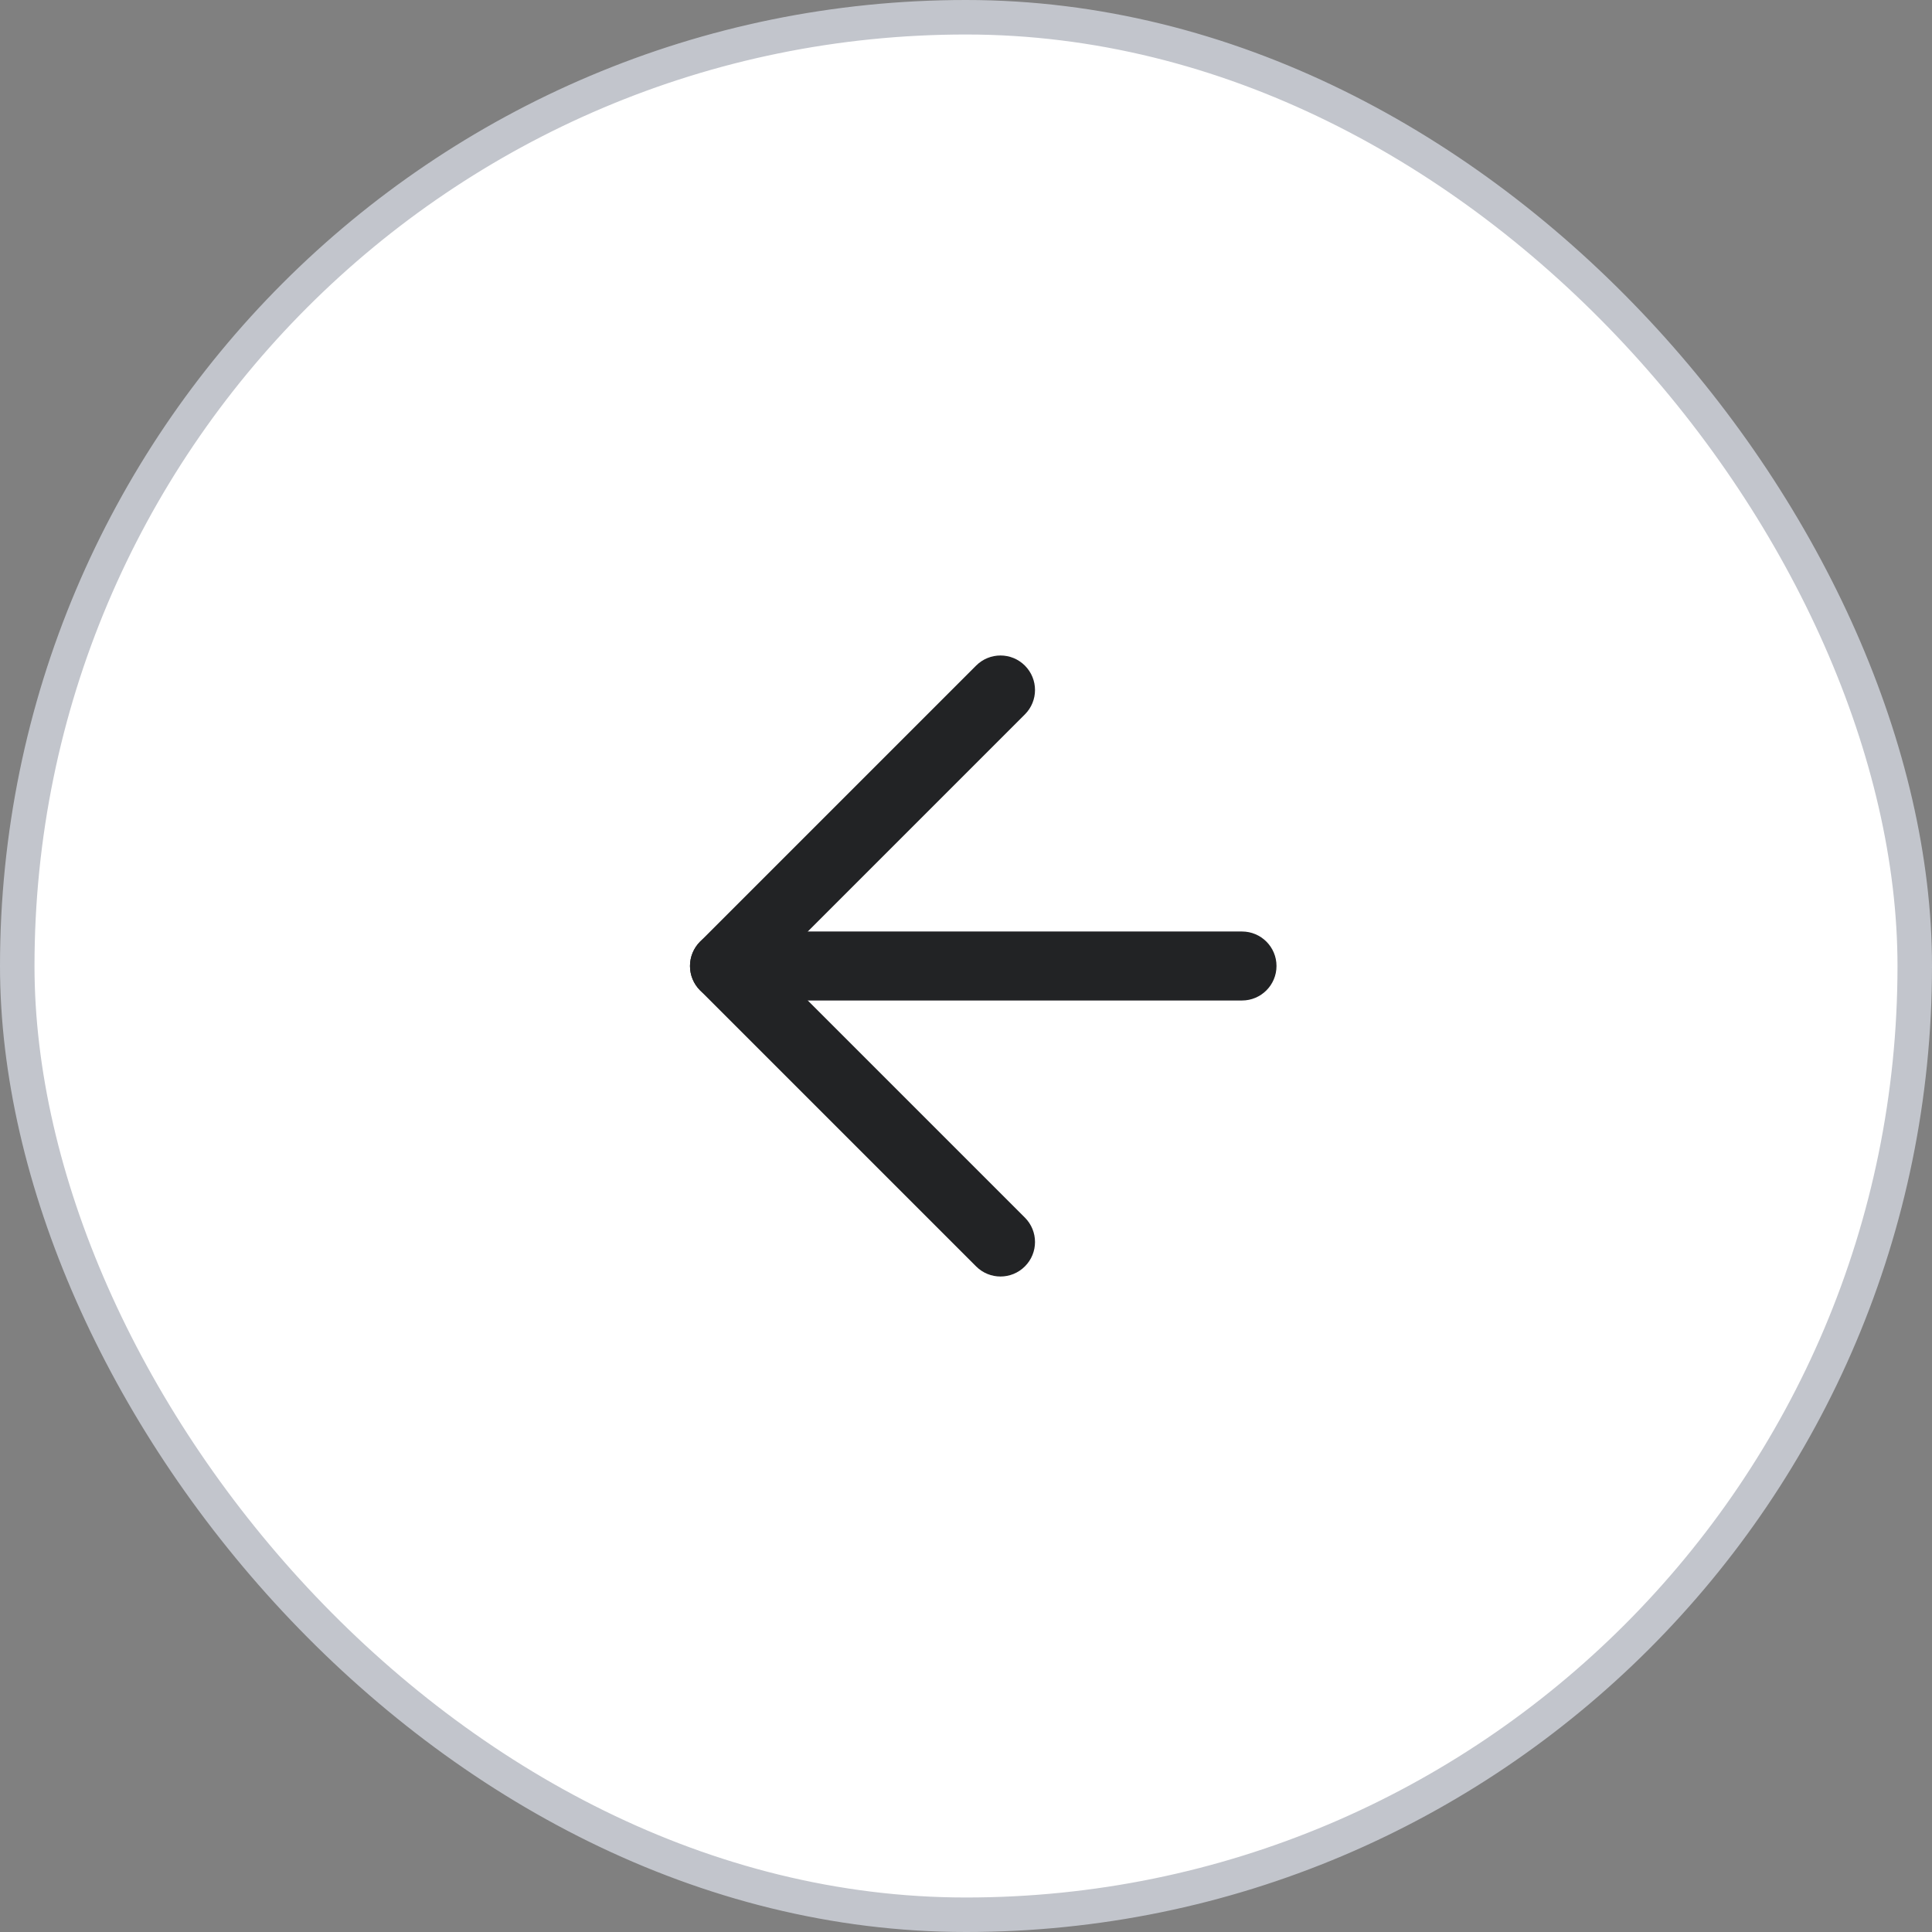
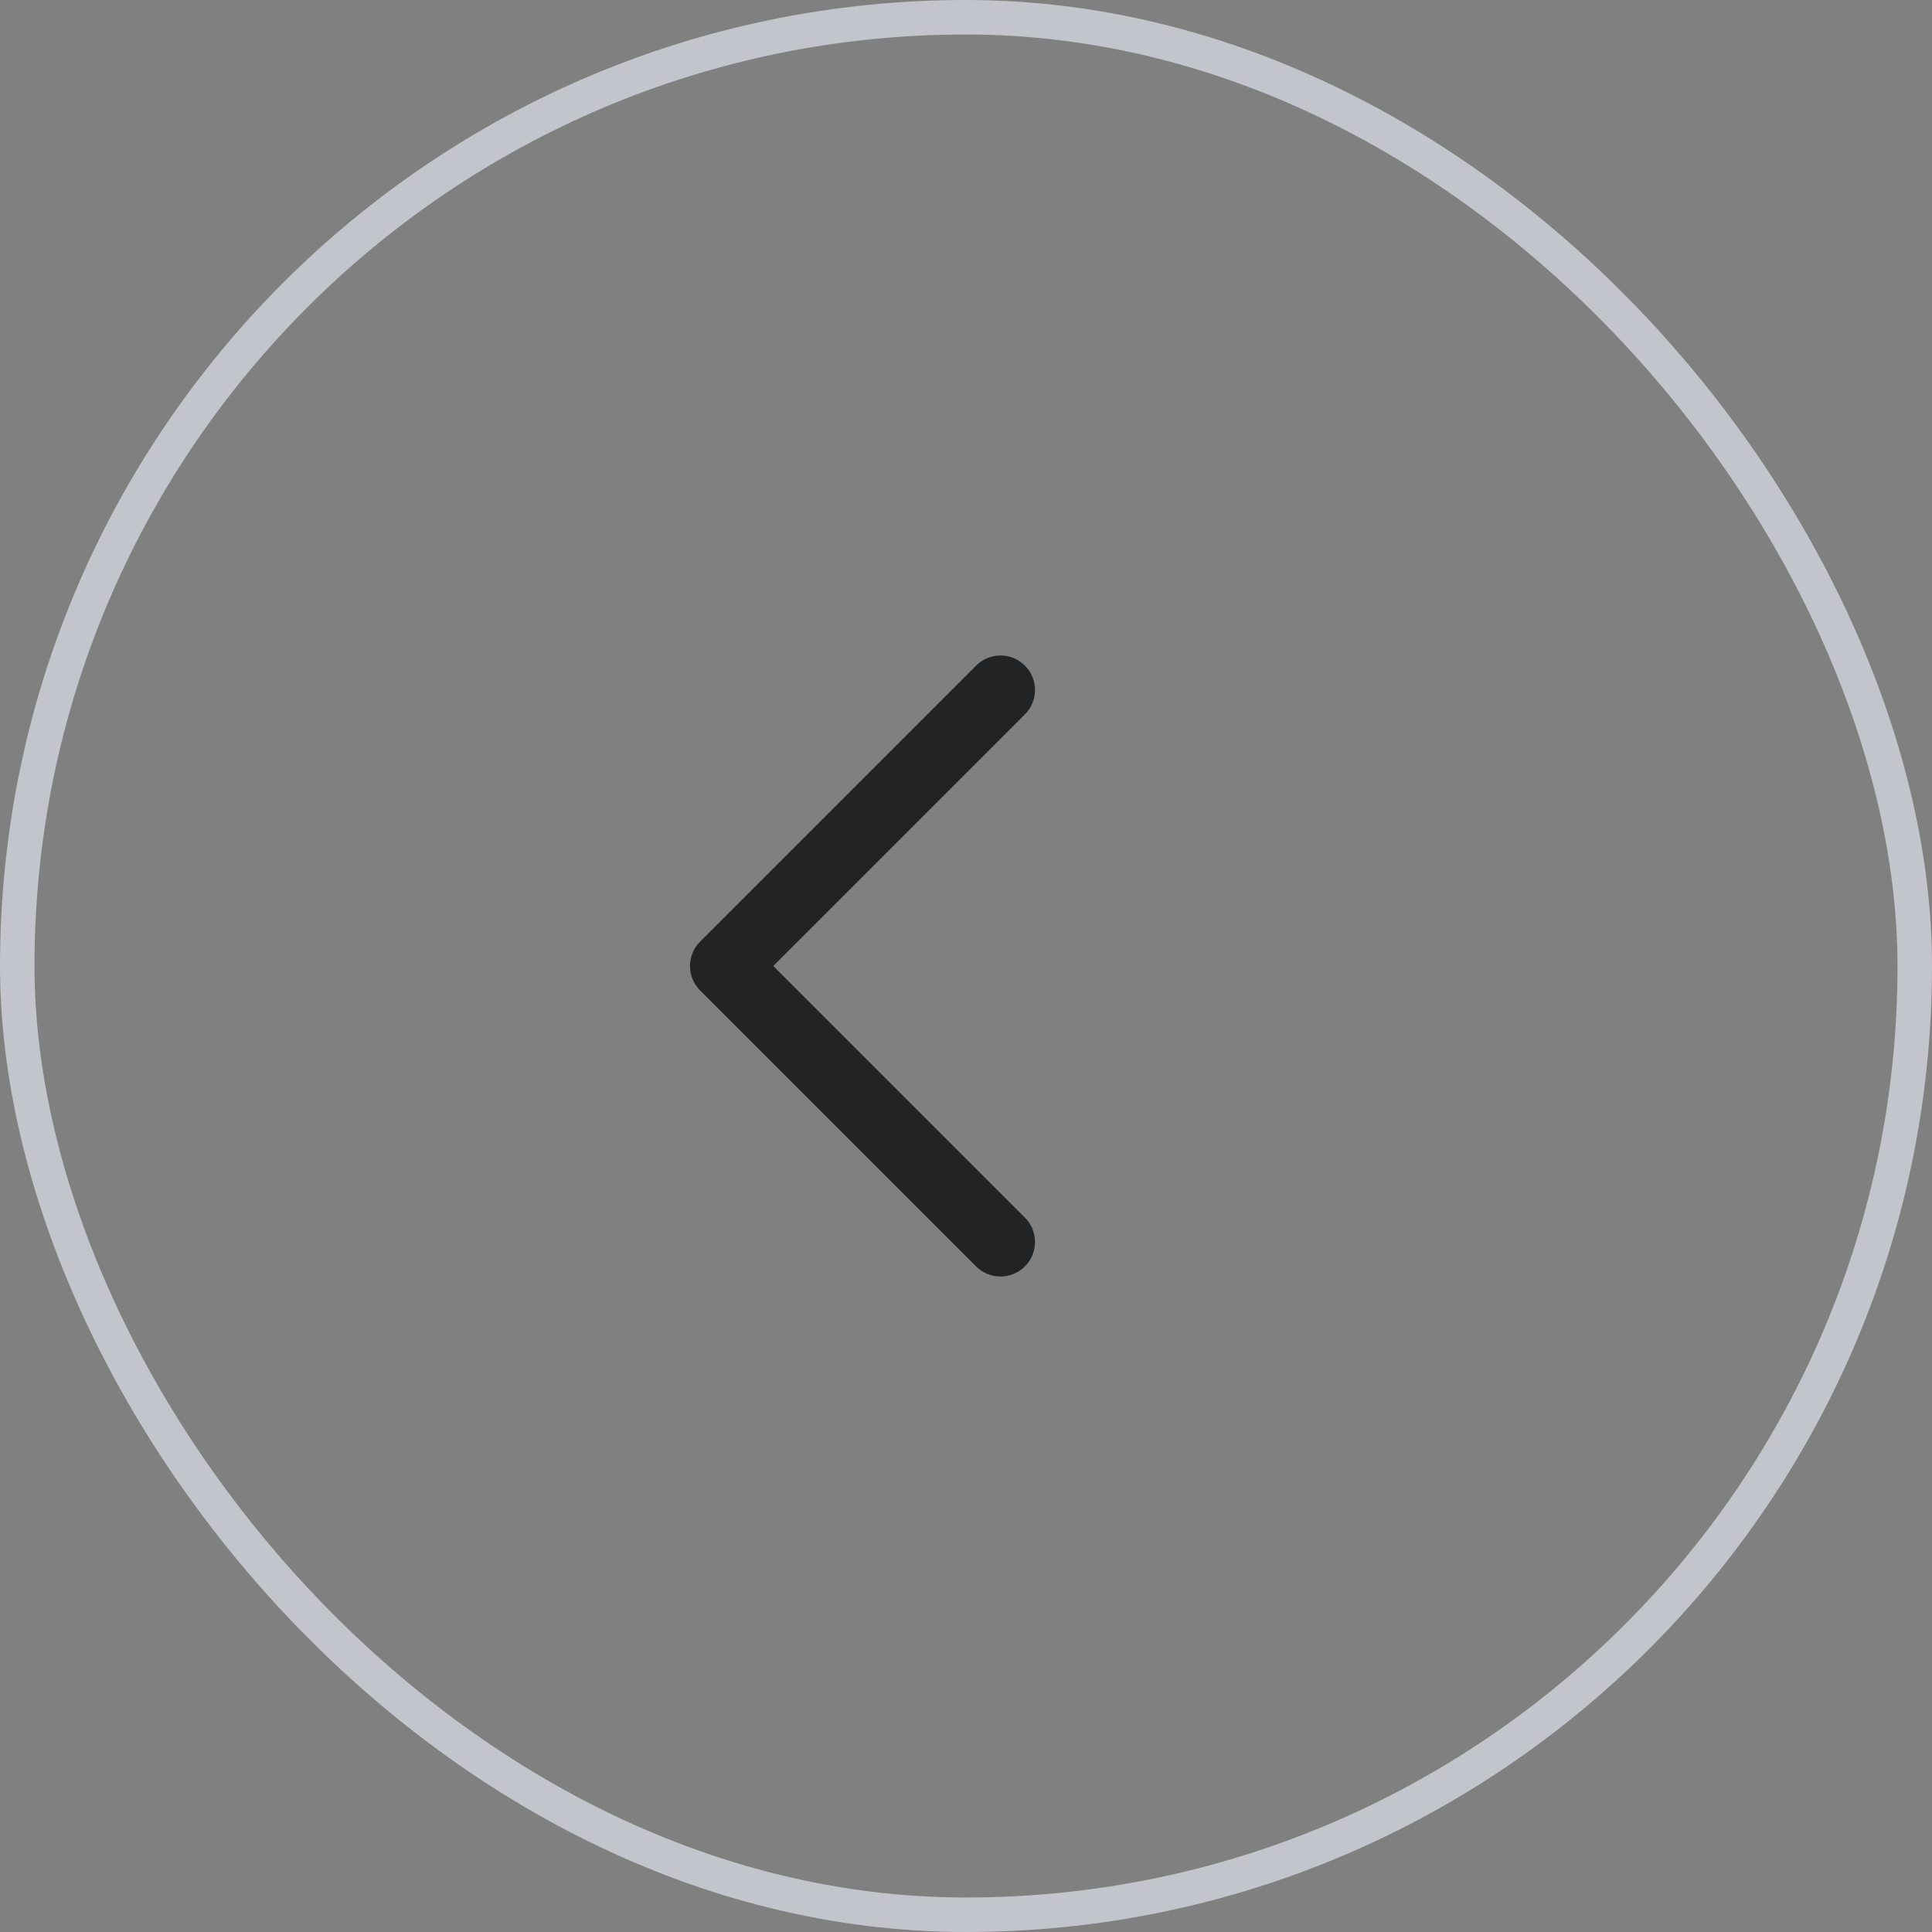
<svg xmlns="http://www.w3.org/2000/svg" width="56" height="56" viewBox="0 0 56 56" fill="none">
  <rect x="0" y="0" width="56" height="56" fill="#808080" stroke="none" />
-   <rect x="0.5" y="0.5" width="55" height="55" rx="27.5" fill="white" />
  <rect x="0.5" y="0.5" width="55" height="55" rx="27.5" stroke="#C2C5CC" />
  <path fill-rule="evenodd" clip-rule="evenodd" d="M29.707 19.293C30.098 19.684 30.098 20.317 29.707 20.707L22.414 28L29.707 35.293C30.098 35.684 30.098 36.317 29.707 36.707C29.317 37.098 28.683 37.098 28.293 36.707L20.293 28.707C19.902 28.317 19.902 27.684 20.293 27.293L28.293 19.293C28.683 18.902 29.317 18.902 29.707 19.293Z" fill="#222325" />
-   <path fill-rule="evenodd" clip-rule="evenodd" d="M20 28C20 27.448 20.448 27 21 27H36C36.552 27 37 27.448 37 28C37 28.552 36.552 29 36 29H21C20.448 29 20 28.552 20 28Z" fill="#222325" />
</svg>